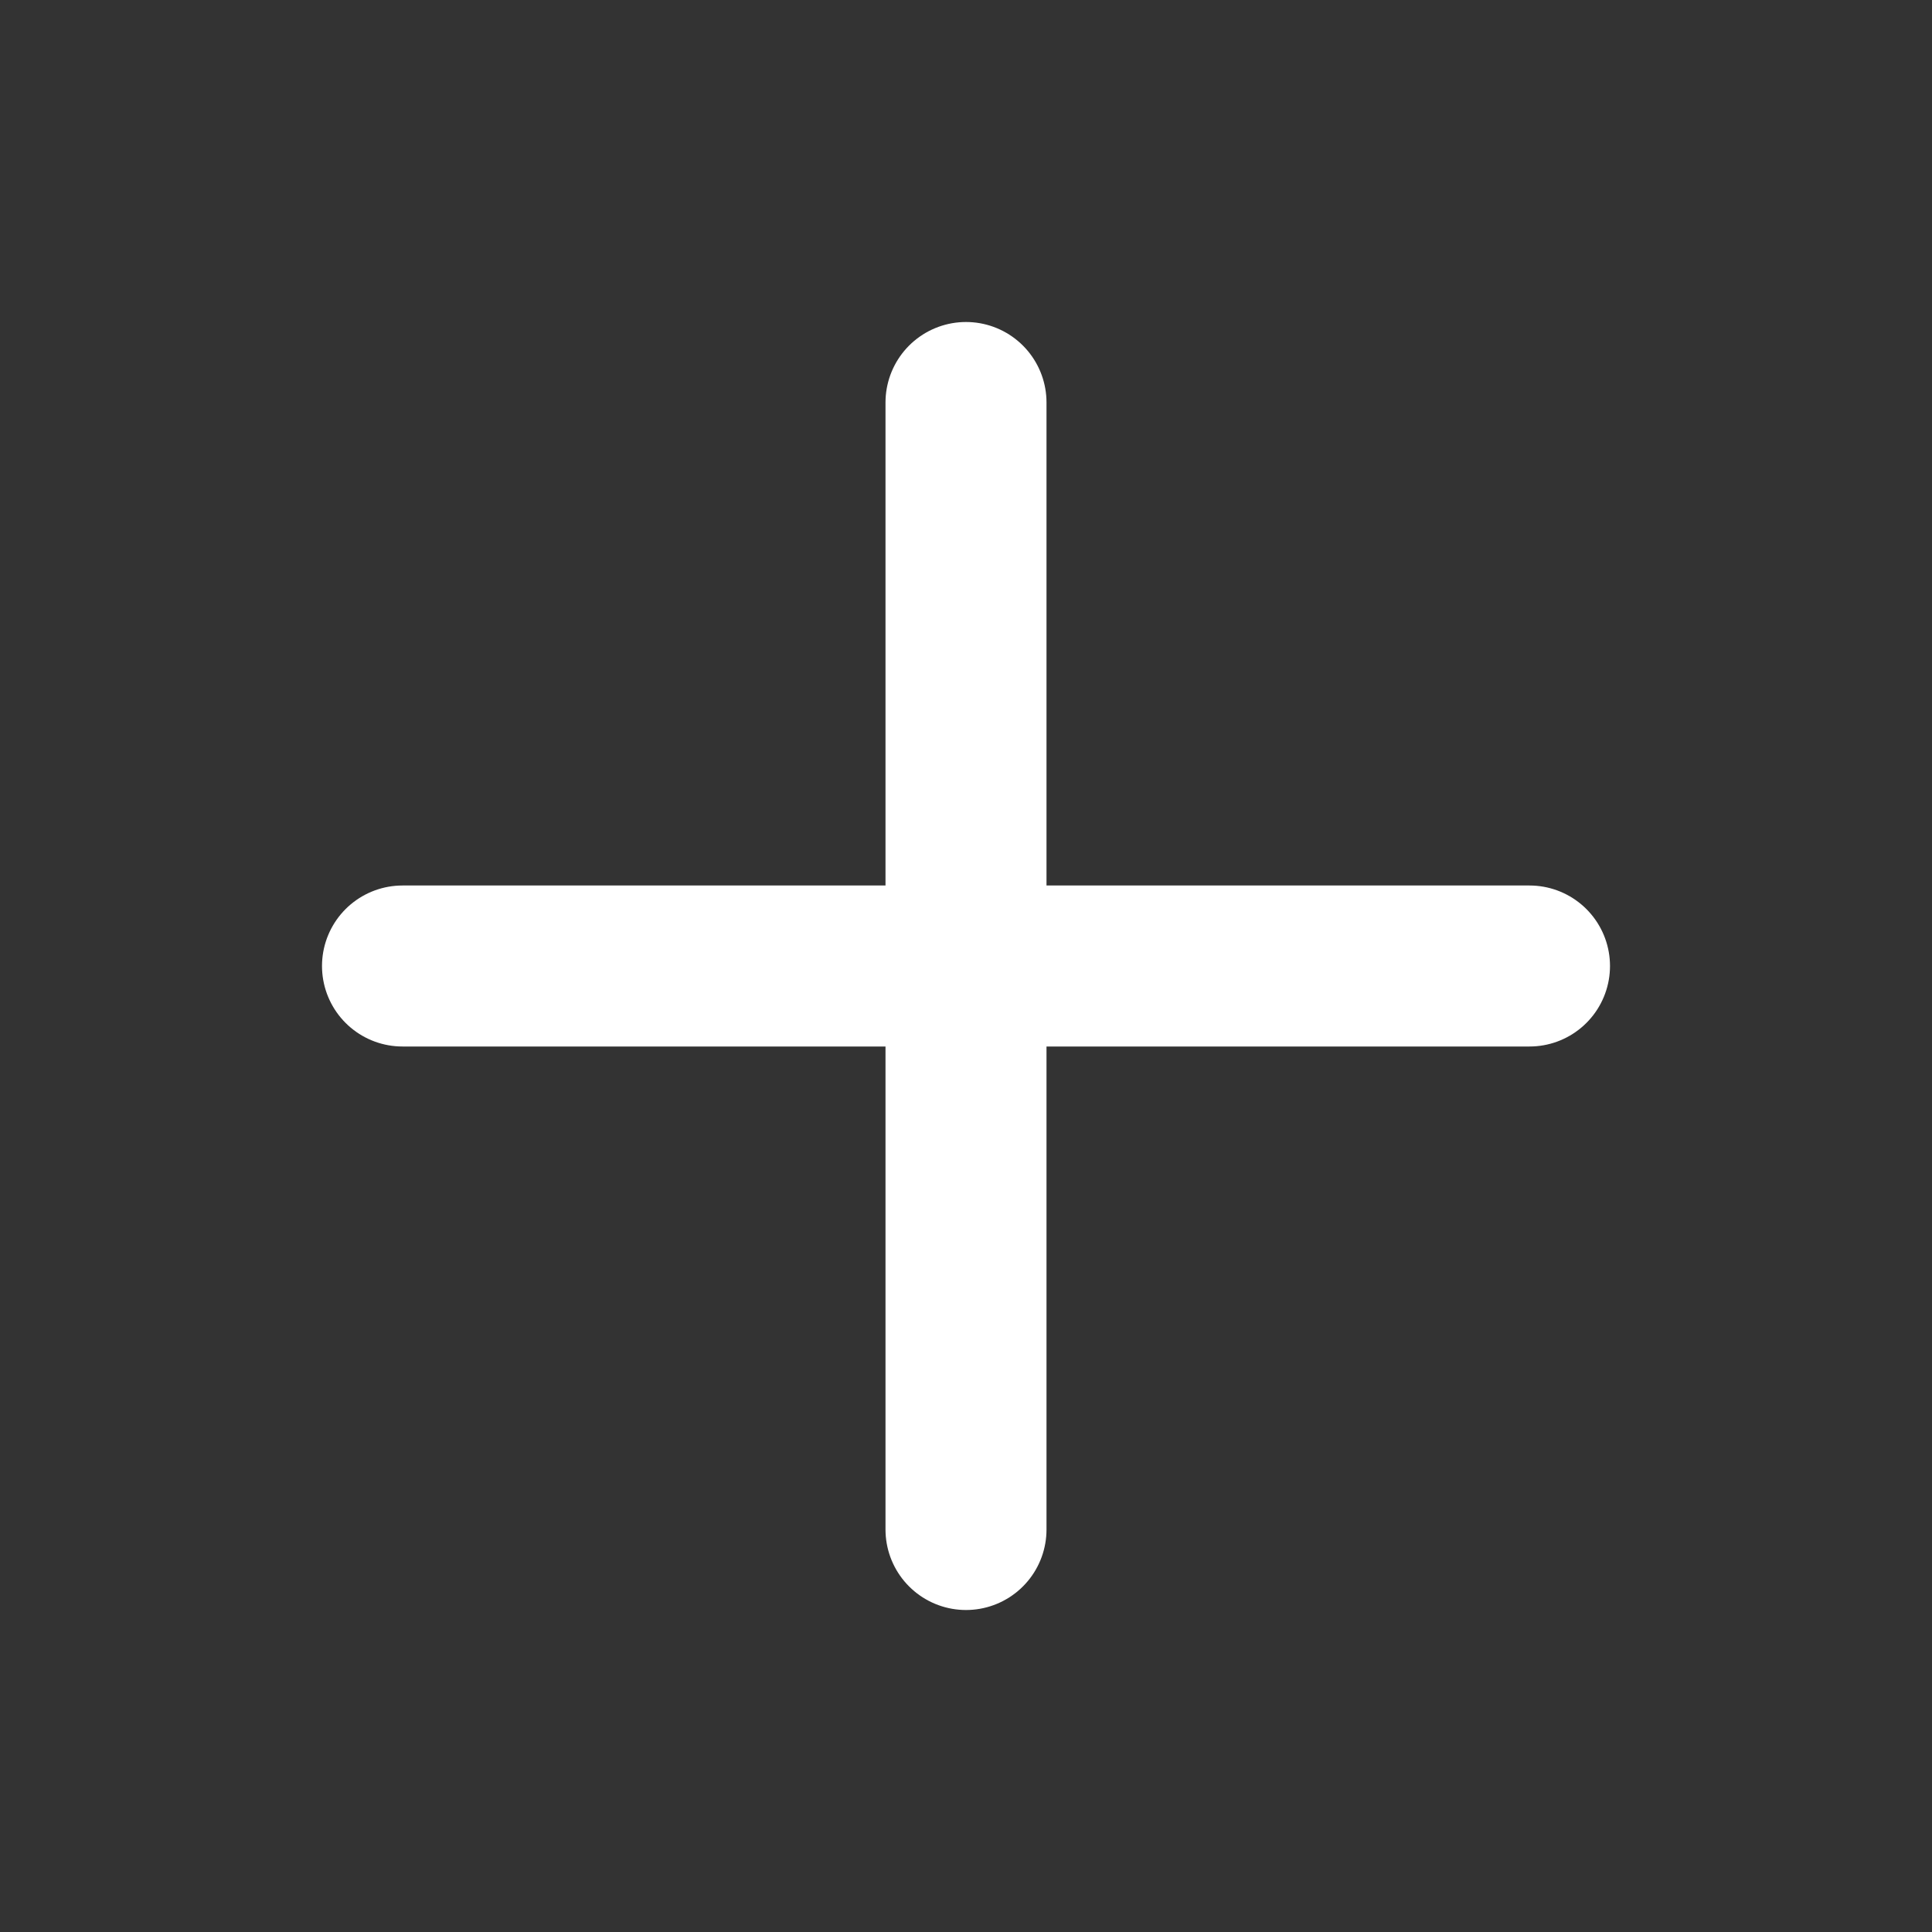
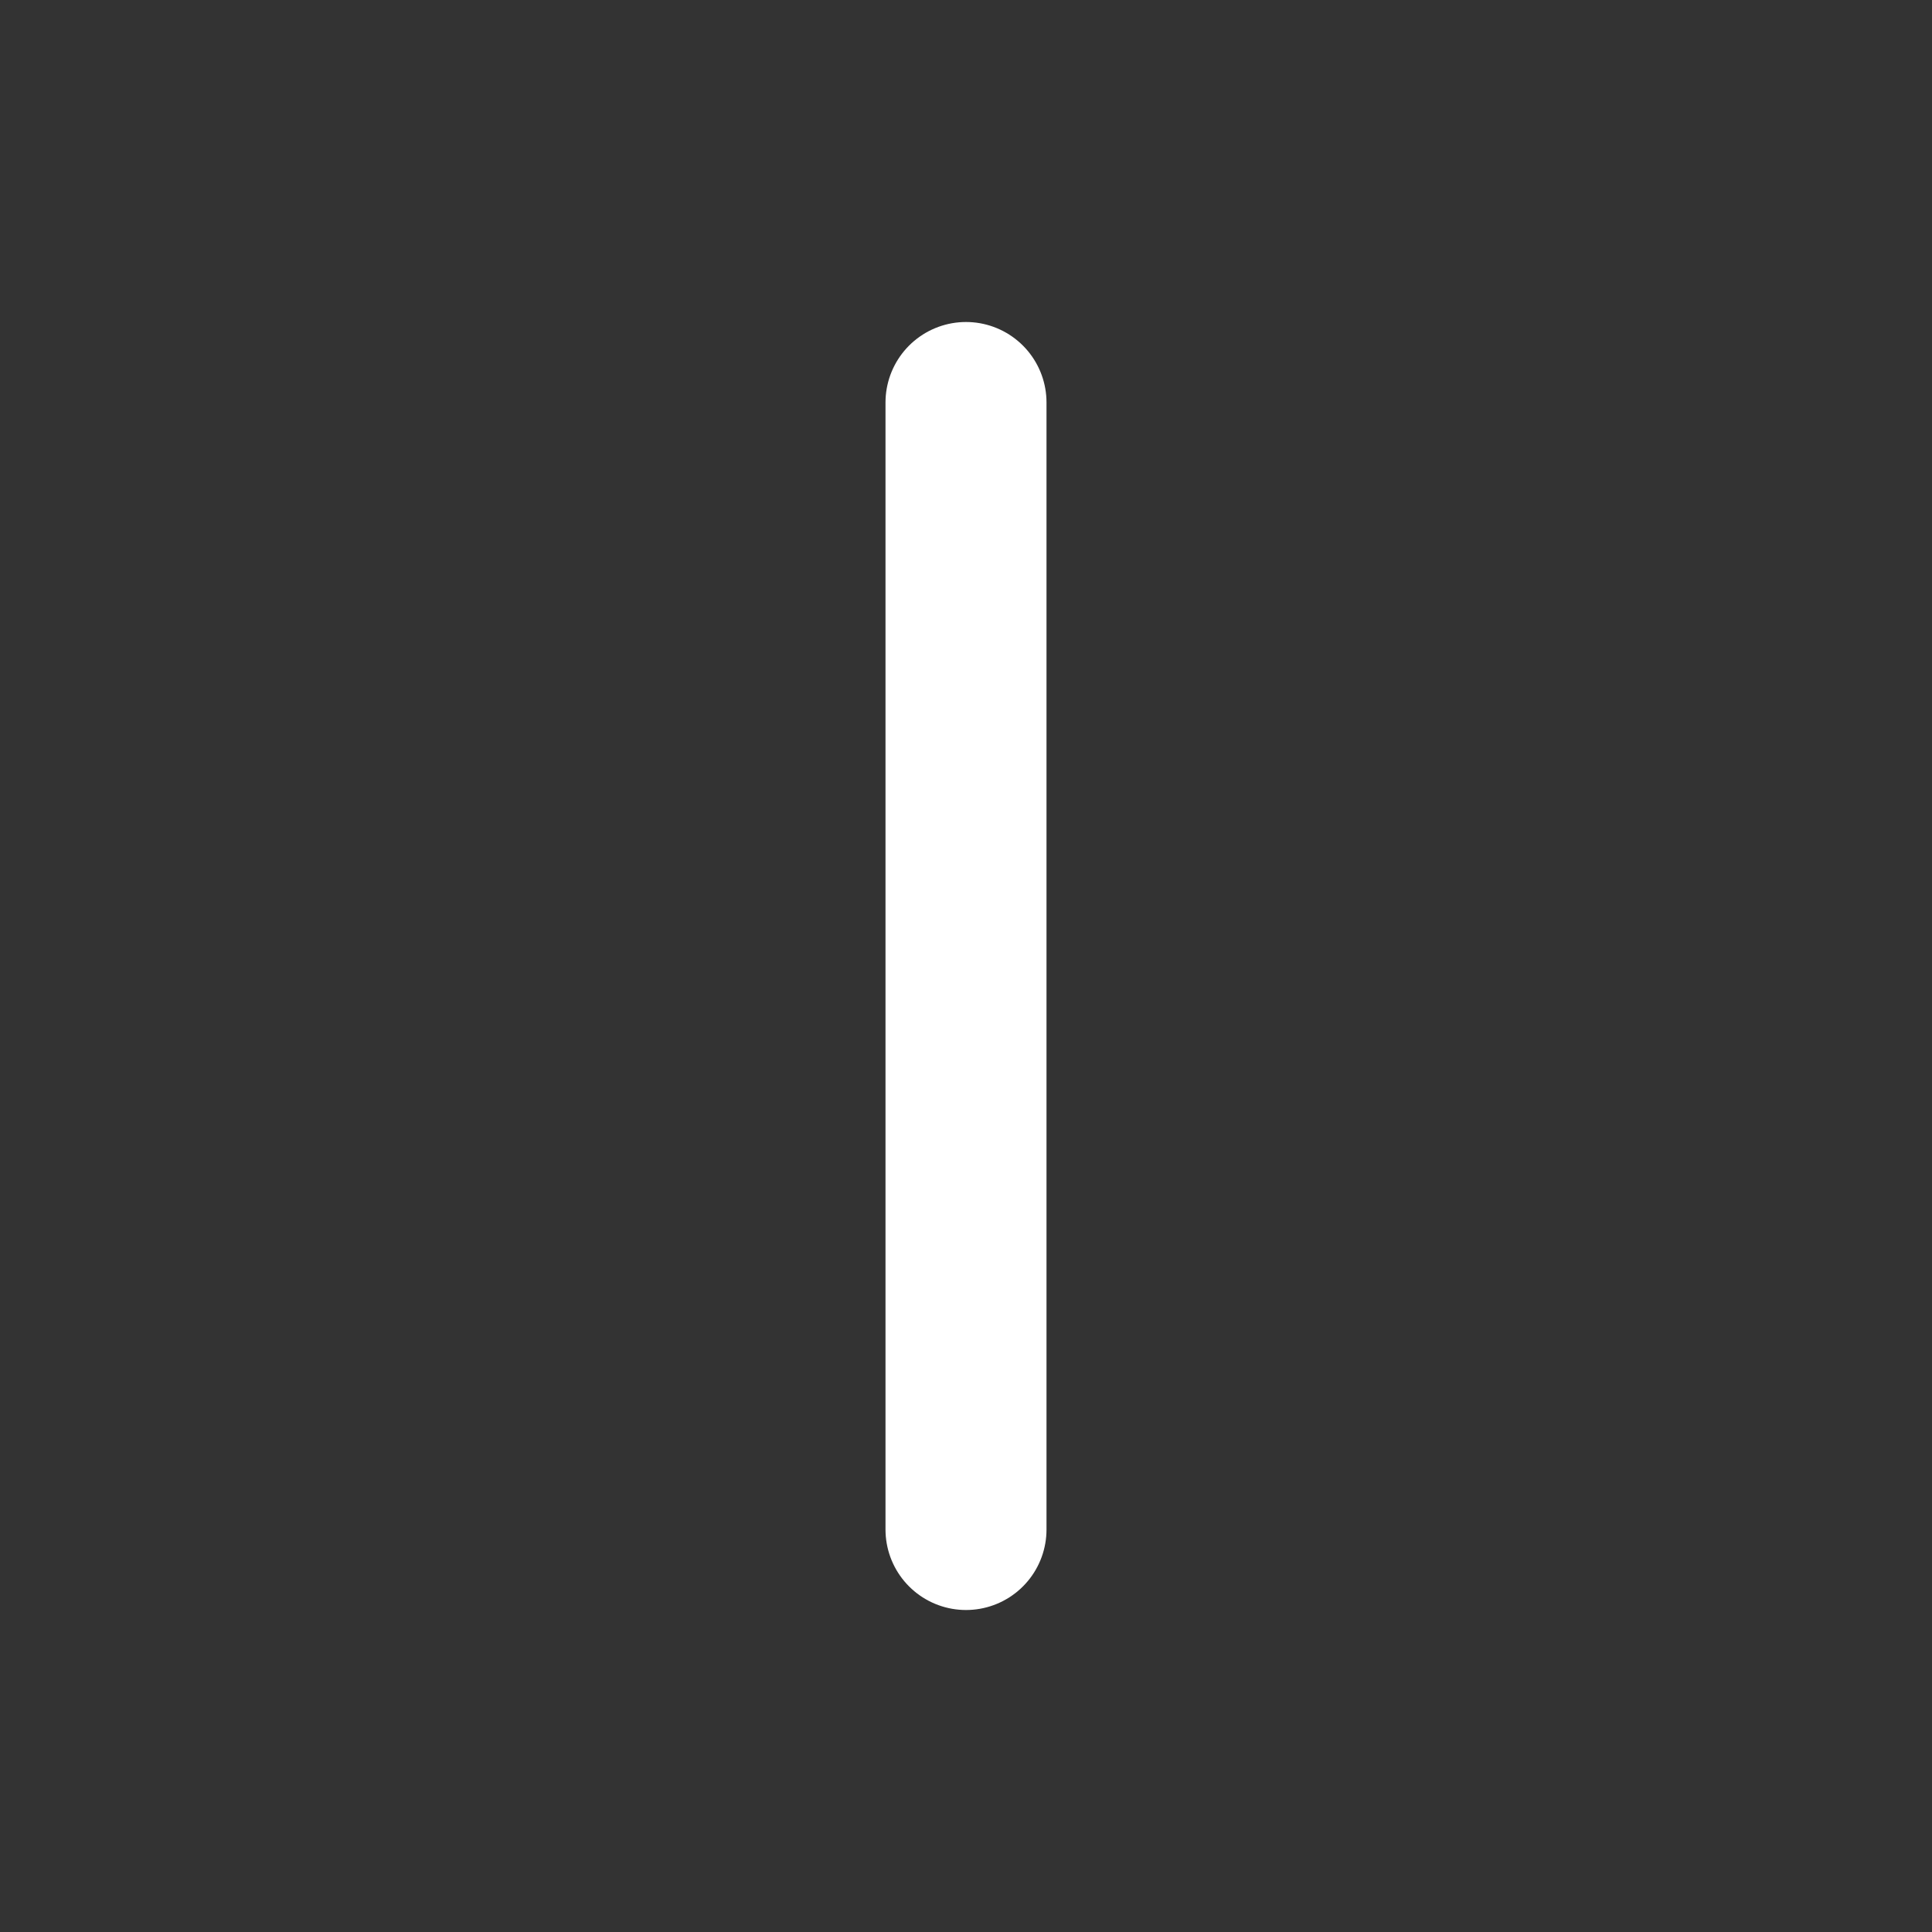
<svg xmlns="http://www.w3.org/2000/svg" width="800" height="800" viewBox="0 0 800 800" fill="none">
  <rect x="0" y="0" width="800" height="800" fill="#333333" stroke="none" />
  <path d="M400 633.335V166.668" stroke="white" stroke-width="66.667" stroke-linecap="round" stroke-linejoin="round" />
-   <path d="M166.667 400H633.333" stroke="white" stroke-width="66.667" stroke-linecap="round" stroke-linejoin="round" />
</svg>